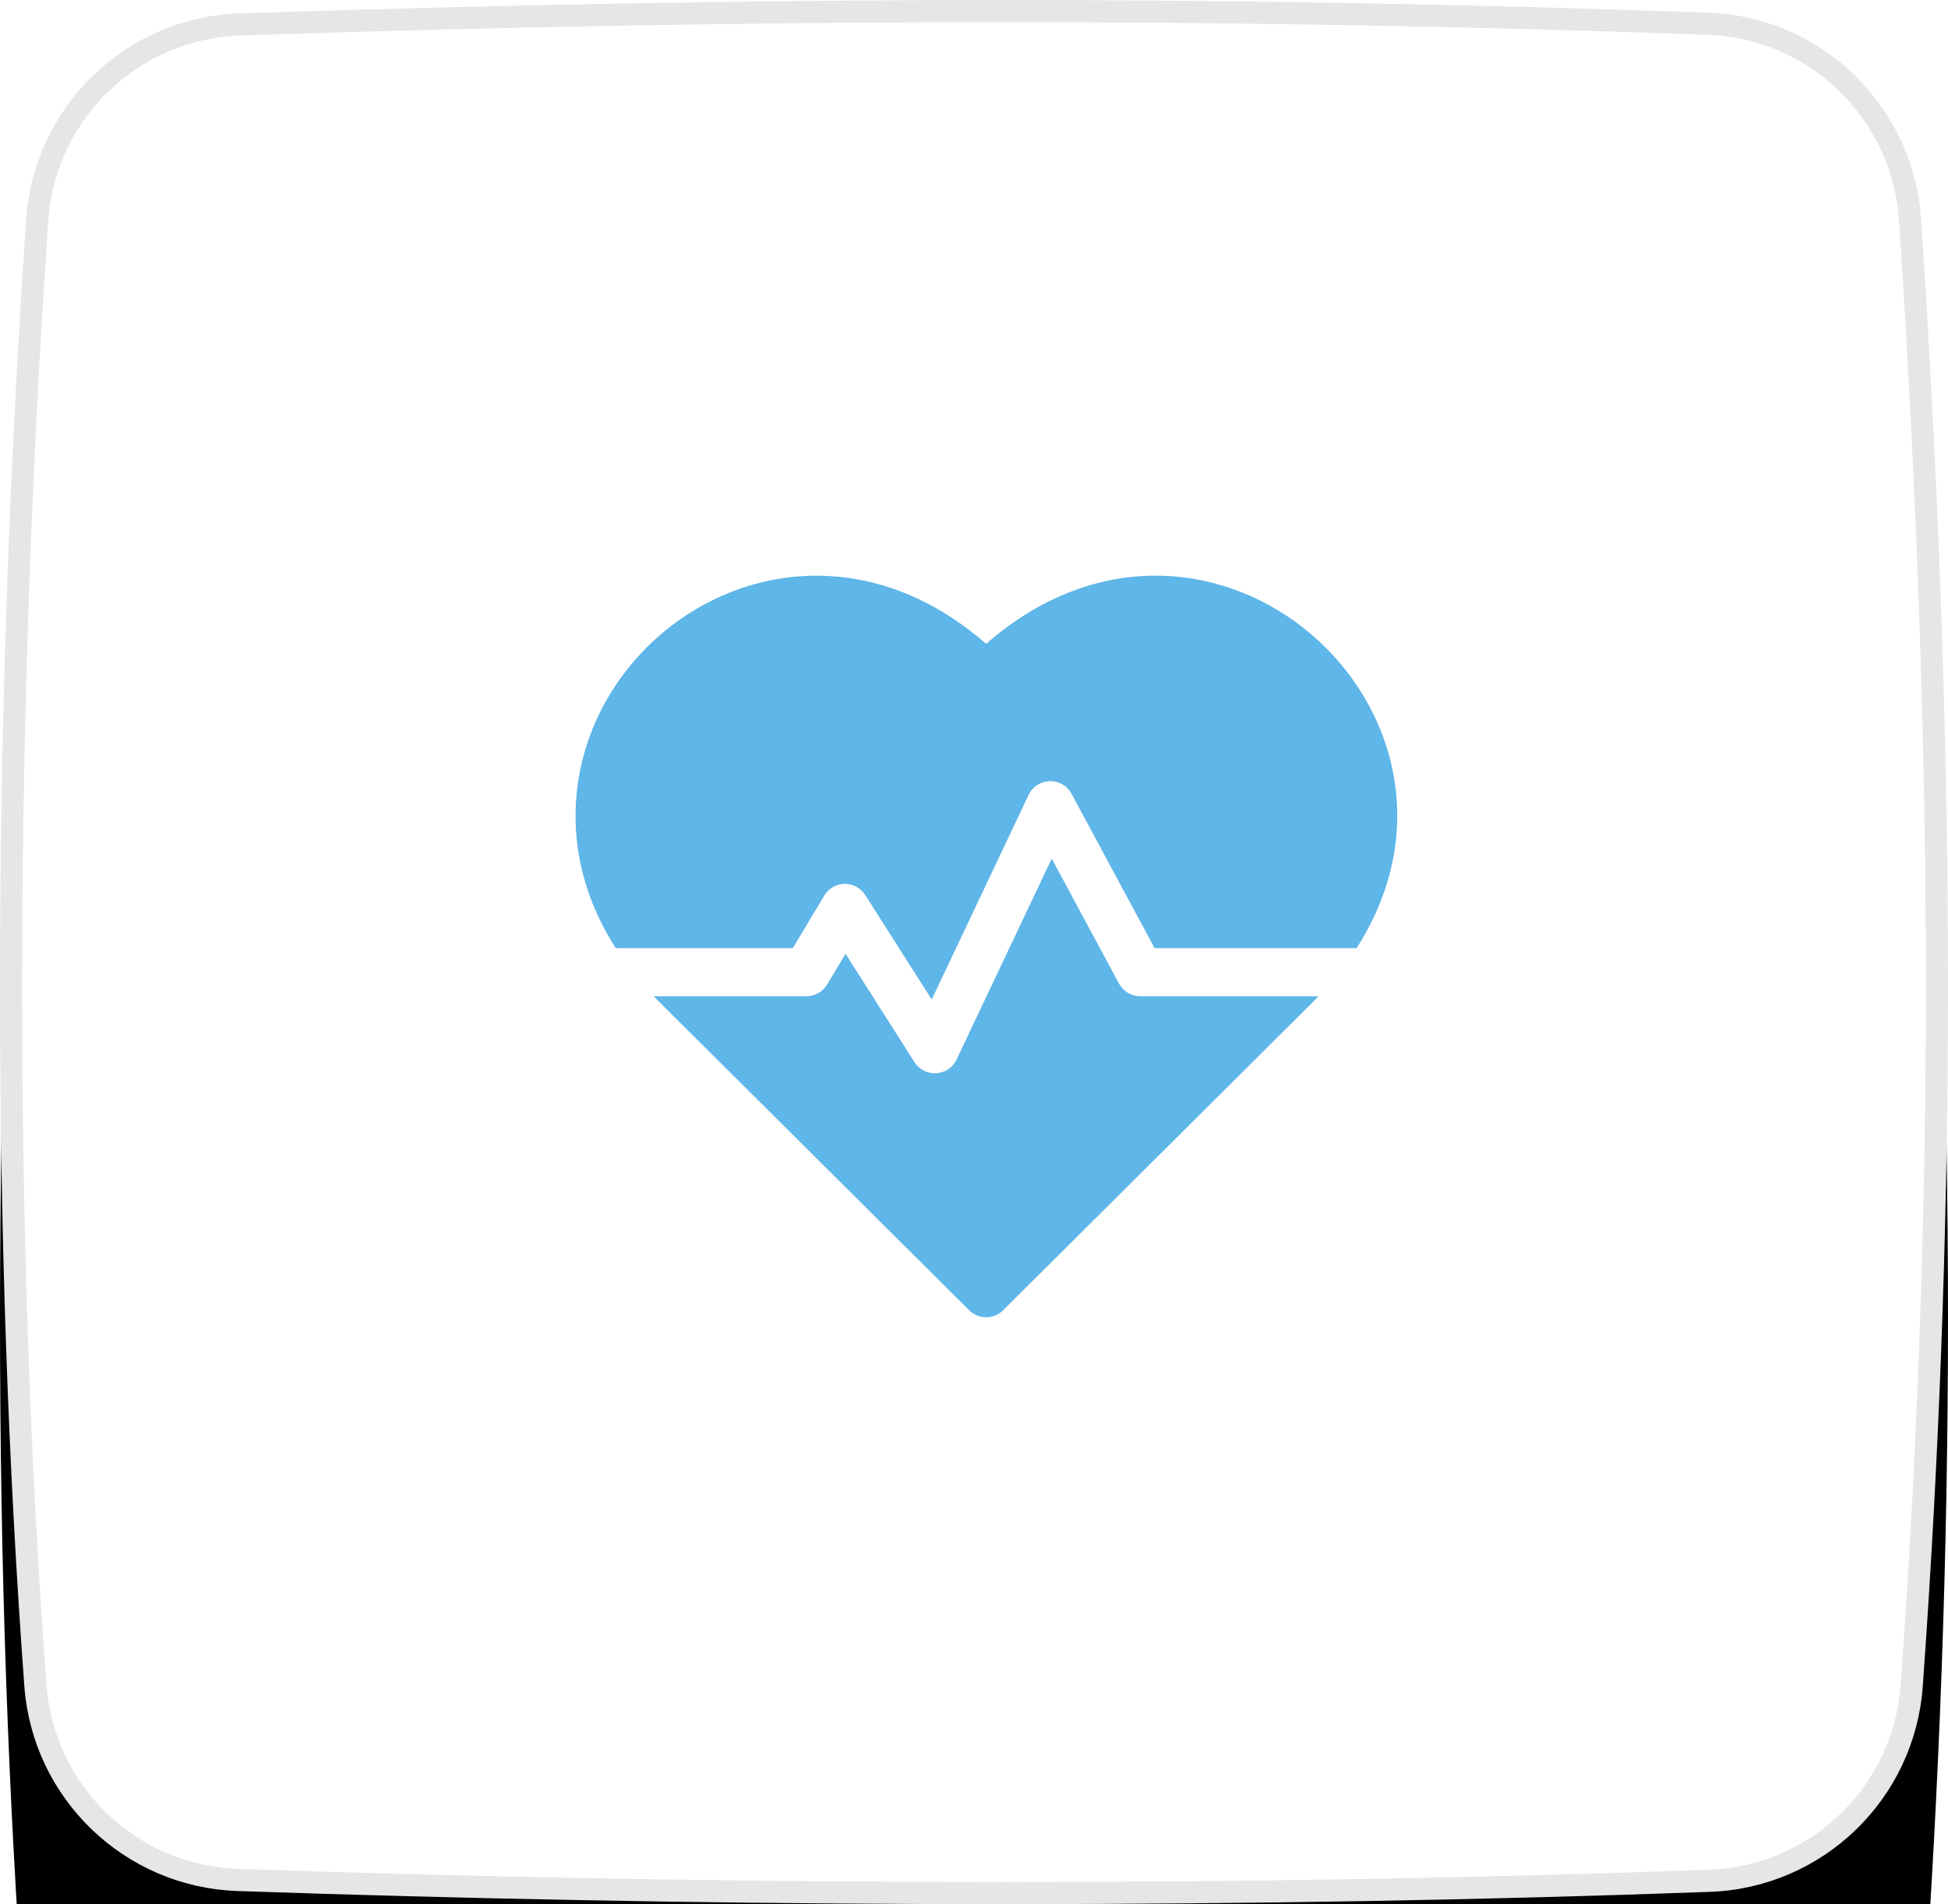
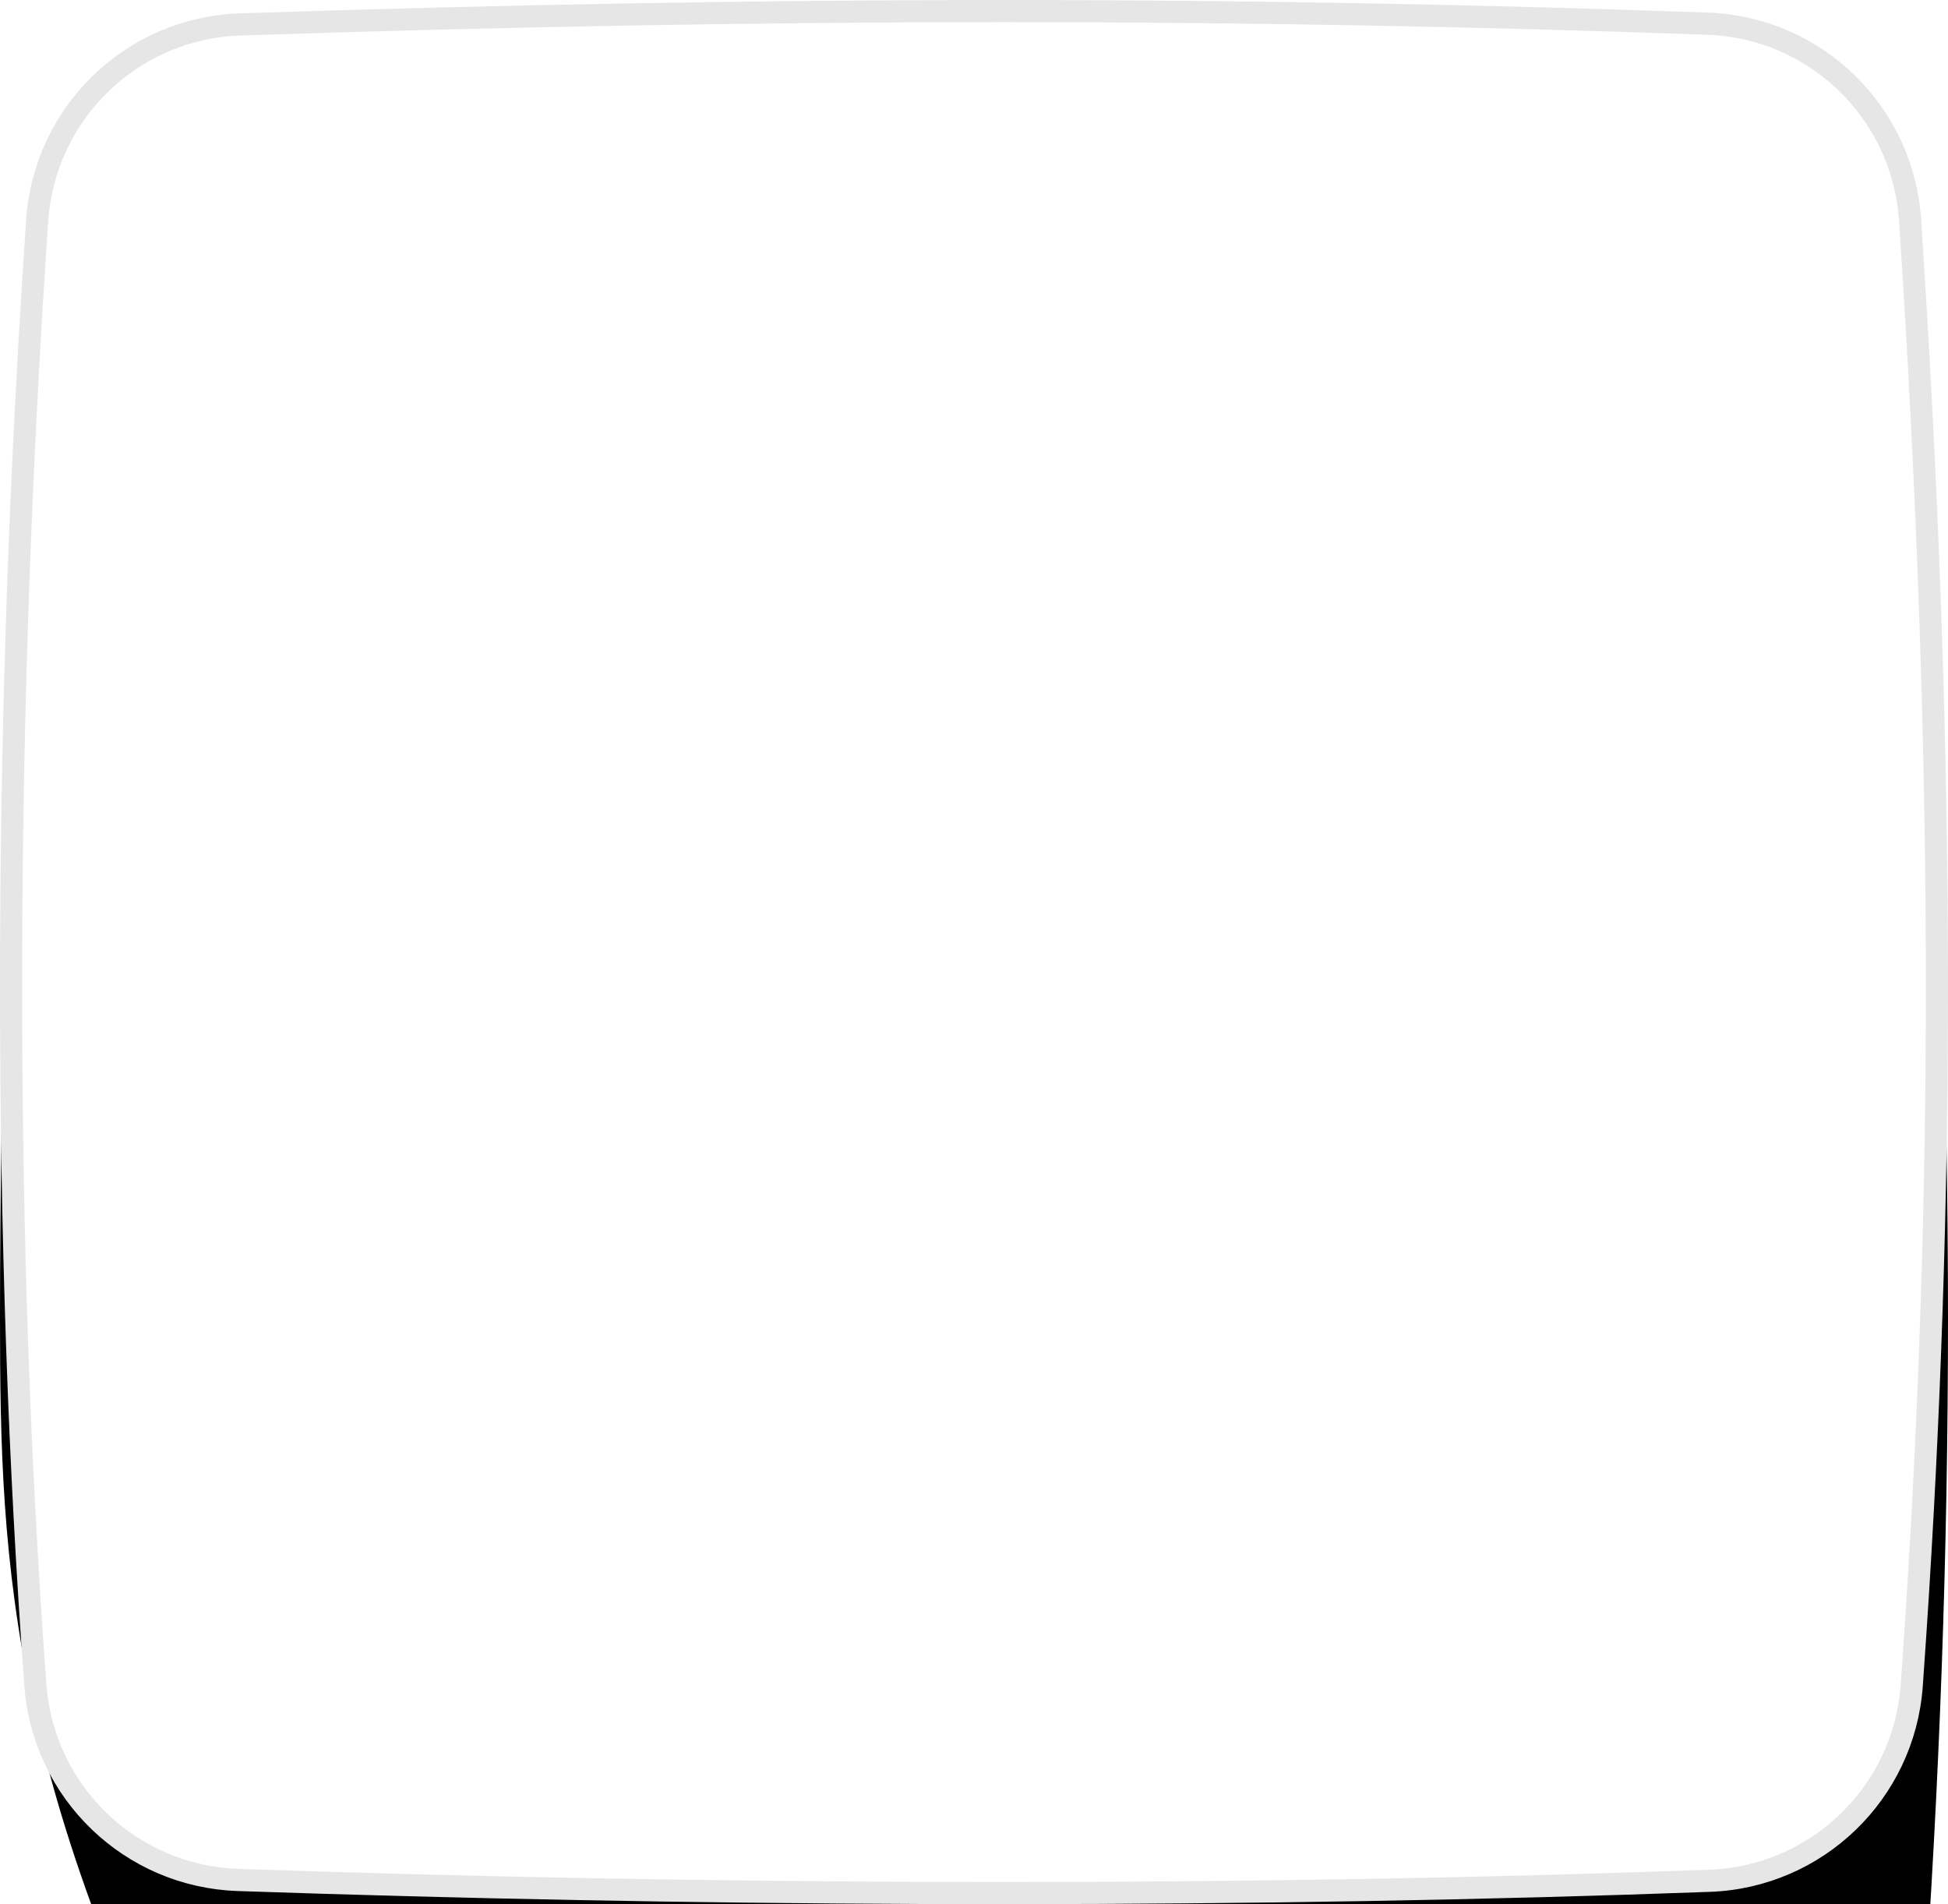
<svg xmlns="http://www.w3.org/2000/svg" xmlns:xlink="http://www.w3.org/1999/xlink" width="88px" height="86px" viewBox="0 0 88 86" version="1.1">
  <title>FCD9B687-A5D9-4E2A-B3ED-3F33EC53C060</title>
  <defs>
-     <path d="M10.824,0.604 C22.909,0.201 34.415,0 45.343,0 C55.95,0 66.557,0.19 77.164,0.569 C82.29,0.752 86.446,4.784 86.785,9.901 C87.595,22.124 88,33.675 88,44.553 C88,55.092 87.62,65.632 86.86,76.171 L86.86,76.171 C86.492,81.261 82.351,85.258 77.252,85.445 C67.147,85.815 56.511,86 45.343,86 C33.805,86 22.268,85.802 10.73,85.407 L10.73,85.407 C5.627,85.233 1.475,81.242 1.099,76.15 C0.366,66.225 0,55.693 0,44.553 C0,33.009 0.394,21.464 1.181,9.918 L1.181,9.918 C1.53,4.799 5.696,0.775 10.824,0.604 Z" id="path-1" />
+     <path d="M10.824,0.604 C22.909,0.201 34.415,0 45.343,0 C55.95,0 66.557,0.19 77.164,0.569 C82.29,0.752 86.446,4.784 86.785,9.901 C87.595,22.124 88,33.675 88,44.553 C88,55.092 87.62,65.632 86.86,76.171 L86.86,76.171 C86.492,81.261 82.351,85.258 77.252,85.445 C67.147,85.815 56.511,86 45.343,86 C33.805,86 22.268,85.802 10.73,85.407 L10.73,85.407 C0.366,66.225 0,55.693 0,44.553 C0,33.009 0.394,21.464 1.181,9.918 L1.181,9.918 C1.53,4.799 5.696,0.775 10.824,0.604 Z" id="path-1" />
    <filter x="-58.0%" y="-41.9%" width="215.9%" height="218.6%" filterUnits="objectBoundingBox" id="filter-2">
      <feMorphology radius="2.5" operator="dilate" in="SourceAlpha" result="shadowSpreadOuter1" />
      <feOffset dx="0" dy="15" in="shadowSpreadOuter1" result="shadowOffsetOuter1" />
      <feGaussianBlur stdDeviation="12" in="shadowOffsetOuter1" result="shadowBlurOuter1" />
      <feComposite in="shadowBlurOuter1" in2="SourceAlpha" operator="out" result="shadowBlurOuter1" />
      <feColorMatrix values="0 0 0 0 0.251   0 0 0 0 0.306   0 0 0 0 0.357  0 0 0 0.08 0" type="matrix" in="shadowBlurOuter1" />
    </filter>
  </defs>
  <g id="Home-p-Concept" stroke="none" stroke-width="1" fill="none" fill-rule="evenodd">
    <g id="Docadvisor-UI_Main-|-Sticky-Buttons" transform="translate(-1219, -938)">
      <g id="large-comp/specialties" transform="translate(406, 852)">
        <g id="Group-8" transform="translate(0, 86)">
          <g id="cardiology-icon" transform="translate(813, 0)">
            <g id="Rectangle">
              <use fill="black" fill-opacity="1" filter="url(#filter-2)" xlink:href="#path-1" />
              <path stroke="#E6E6E6" stroke-width="1" d="M45.343,0.5 C55.944,0.5 66.545,0.69 77.146,1.069 C79.581,1.156 81.785,2.157 83.421,3.744 C85.057,5.331 86.125,7.504 86.286,9.934 C87.095,22.145 87.5,33.685 87.5,44.553 C87.5,54.271 87.176,63.988 86.529,73.704 L86.529,73.704 L86.361,76.135 C86.186,78.553 85.116,80.711 83.483,82.287 C81.85,83.863 79.656,84.856 77.233,84.945 C67.134,85.315 56.504,85.5 45.343,85.5 C35.092,85.5 24.842,85.344 14.592,85.032 L14.592,85.032 L10.747,84.908 C8.323,84.825 6.125,83.835 4.488,82.262 C2.852,80.689 1.776,78.531 1.598,76.113 C0.866,66.2 0.5,55.68 0.5,44.553 C0.5,33.907 0.835,23.261 1.505,12.615 L1.505,12.615 L1.679,9.952 C1.845,7.521 2.918,5.349 4.558,3.765 C6.198,2.181 8.405,1.185 10.841,1.104 C22.919,0.701 34.42,0.5 45.343,0.5 Z" stroke-linejoin="square" fill="#FFFFFF" fill-rule="evenodd" />
            </g>
-             <path d="M47.511,38.778 L50.551,44.424 C50.741,44.776 51.109,44.996 51.509,44.995 L51.509,44.995 L59.565,44.995 C59.563,44.998 59.561,45 59.559,45.002 L59.548,45.013 C59.54,45.022 59.533,45.029 59.526,45.036 L59.517,45.046 C59.505,45.059 59.488,45.076 59.459,45.105 L59.37,45.195 C59.338,45.227 59.298,45.267 59.249,45.317 L58.979,45.585 C58.963,45.601 58.947,45.618 58.93,45.634 L58.762,45.802 C58.742,45.822 58.721,45.843 58.7,45.864 L58.413,46.149 C58.387,46.175 58.36,46.202 58.332,46.23 L58.064,46.496 C56.439,48.114 52.941,51.592 45.316,59.178 C44.892,59.6 44.207,59.6 43.782,59.178 C36.038,51.474 32.543,47.998 30.949,46.411 L30.77,46.233 C30.742,46.205 30.714,46.177 30.687,46.15 L30.461,45.926 C30.438,45.903 30.416,45.88 30.394,45.859 L30.27,45.735 C30.211,45.676 30.157,45.623 30.109,45.575 L30.017,45.483 C29.96,45.426 29.911,45.377 29.868,45.334 L29.808,45.275 C29.799,45.266 29.791,45.257 29.782,45.249 L29.716,45.183 C29.678,45.144 29.65,45.117 29.63,45.096 L29.612,45.078 C29.61,45.075 29.607,45.073 29.605,45.071 L29.588,45.053 C29.586,45.051 29.585,45.049 29.583,45.048 L29.568,45.032 C29.563,45.026 29.558,45.021 29.55,45.013 L29.534,44.995 L36.43,44.995 C36.812,44.995 37.166,44.795 37.362,44.468 L37.362,44.468 L38.197,43.077 L41.312,47.972 C41.771,48.692 42.847,48.625 43.212,47.853 L43.212,47.853 L47.511,38.778 Z M44.549,29.08 C54.684,20.216 68.046,32.254 61.285,42.821 L61.285,42.821 L52.158,42.821 L48.407,35.853 C47.986,35.071 46.848,35.097 46.466,35.903 L46.466,35.903 L42.09,45.143 L39.087,40.425 C38.651,39.738 37.651,39.76 37.237,40.449 L37.237,40.449 L35.814,42.821 L27.814,42.821 C26.579,40.892 25.959,38.799 26.002,36.651 C26.171,28.221 36.458,22.004 44.549,29.08 Z" id="Combined-Shape" fill="#5FB6E8" fill-rule="nonzero" />
          </g>
        </g>
      </g>
    </g>
  </g>
</svg>